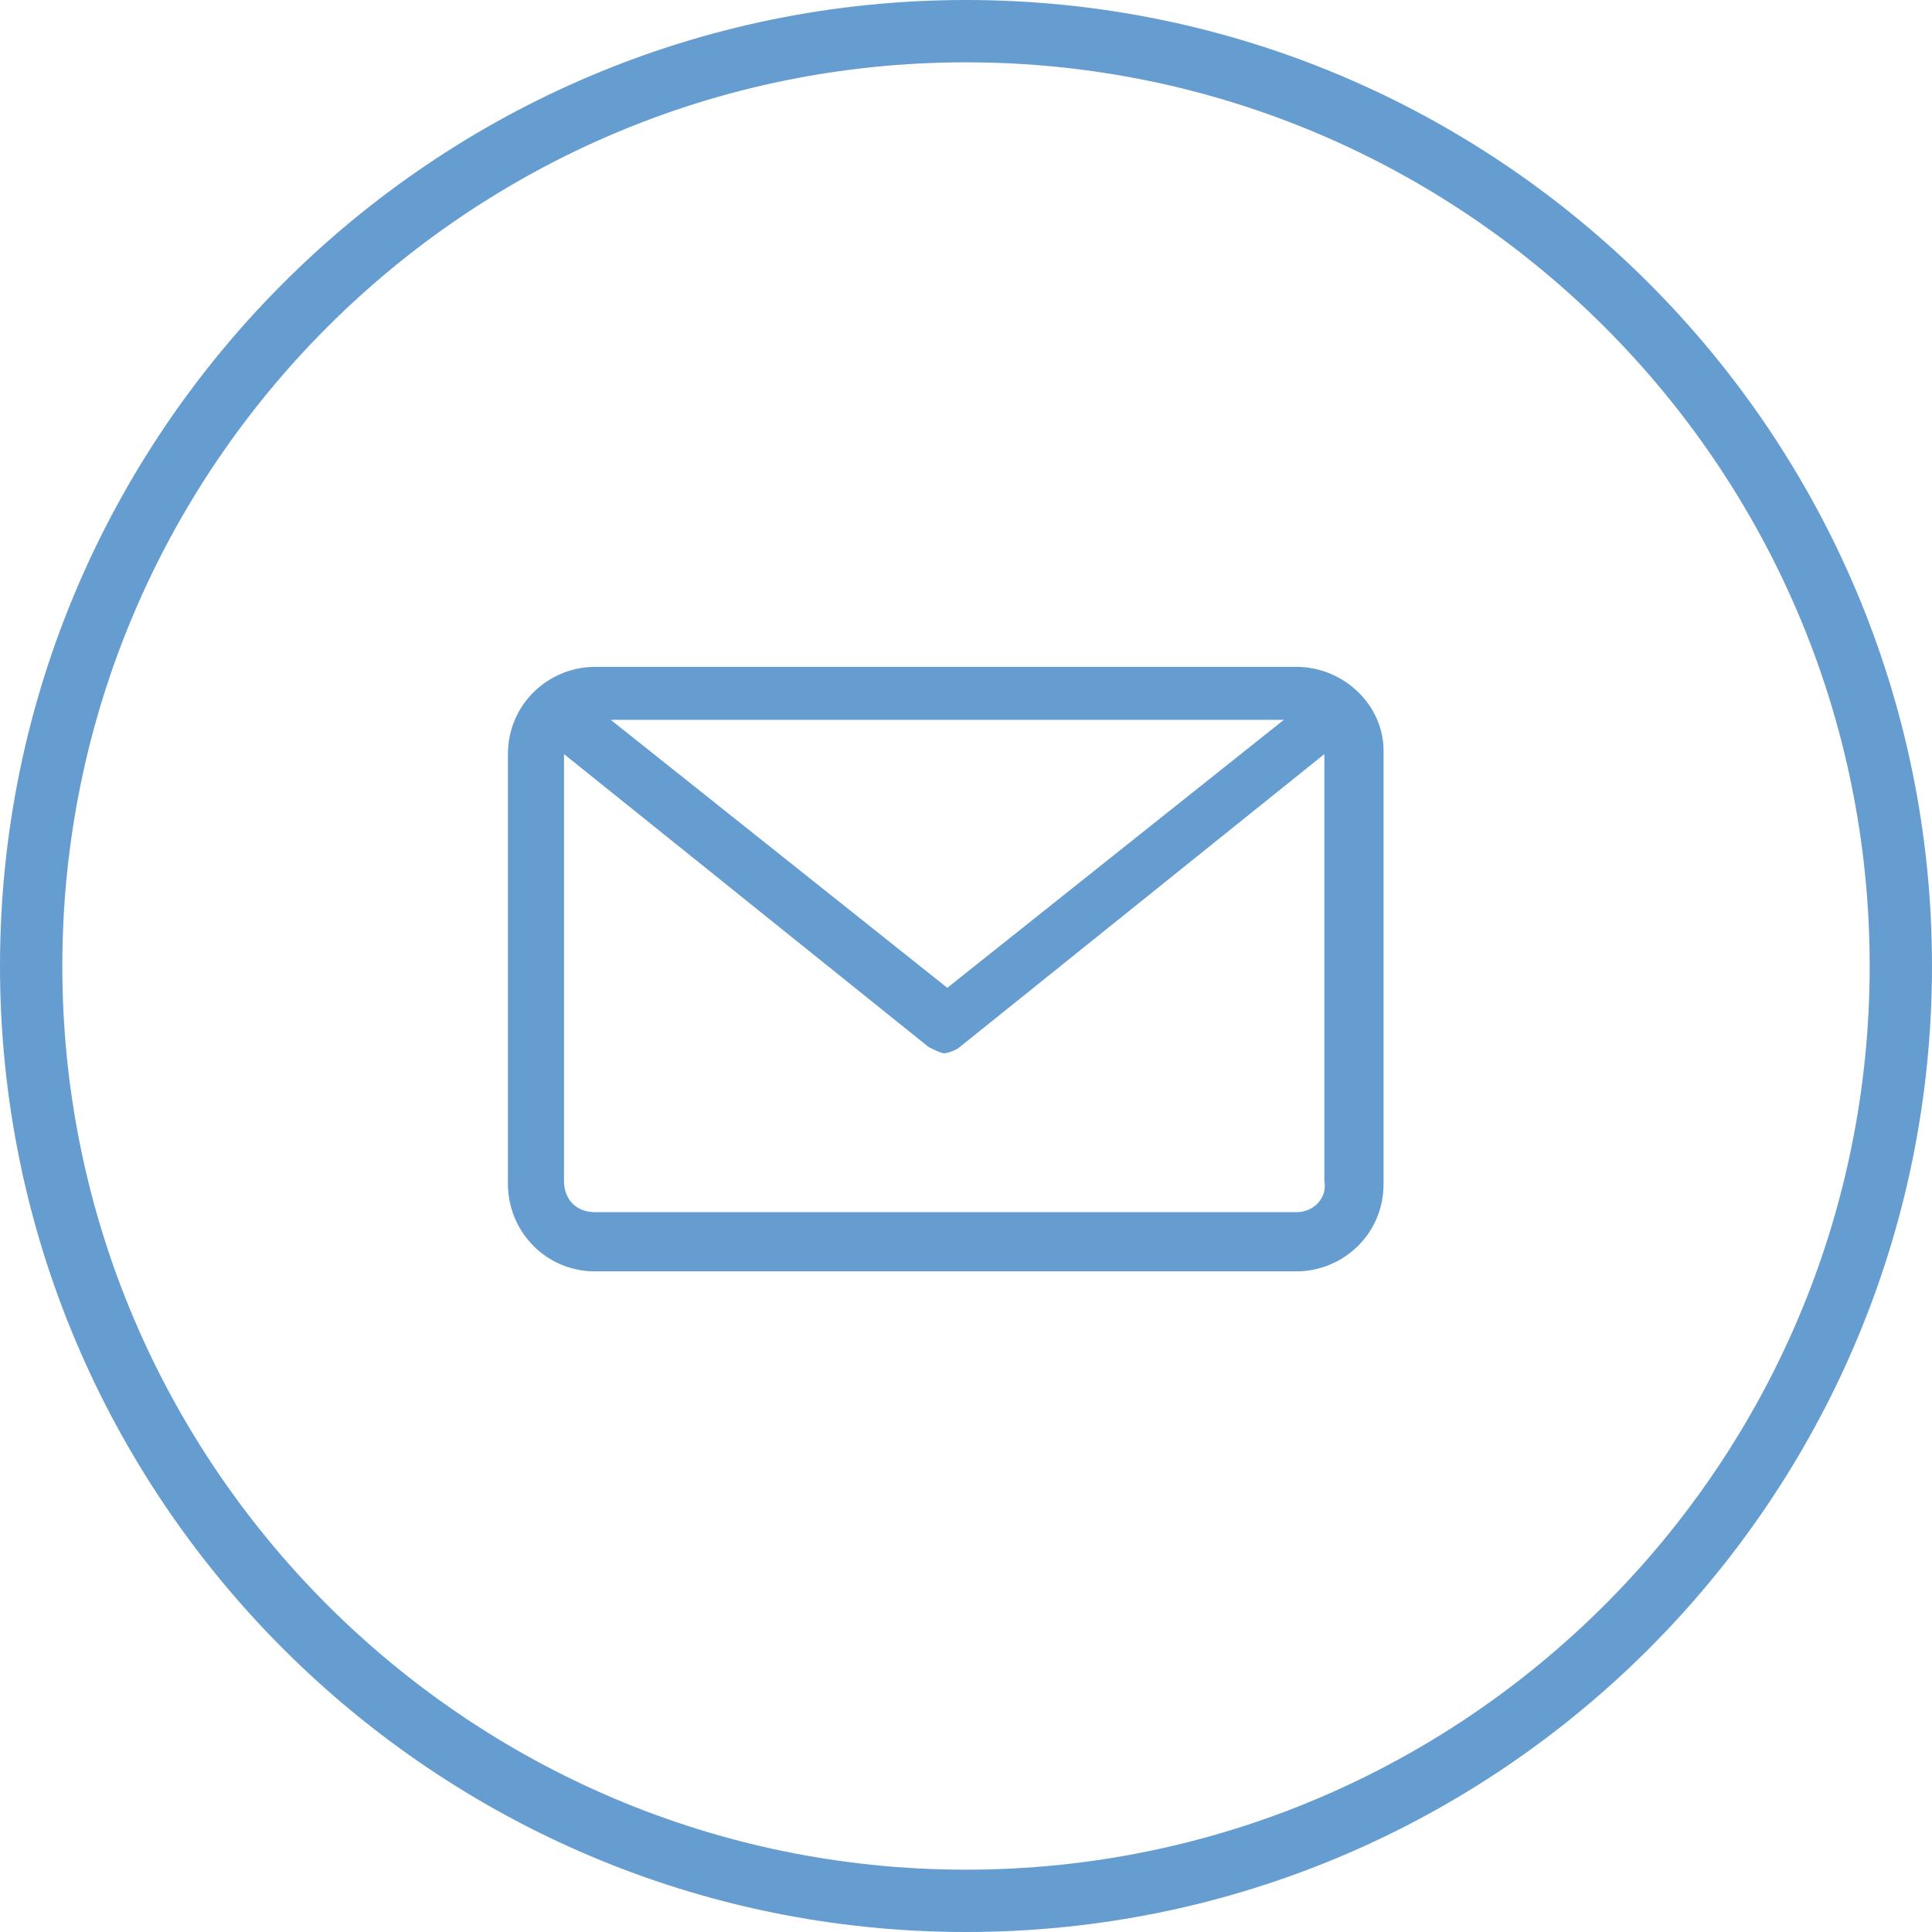
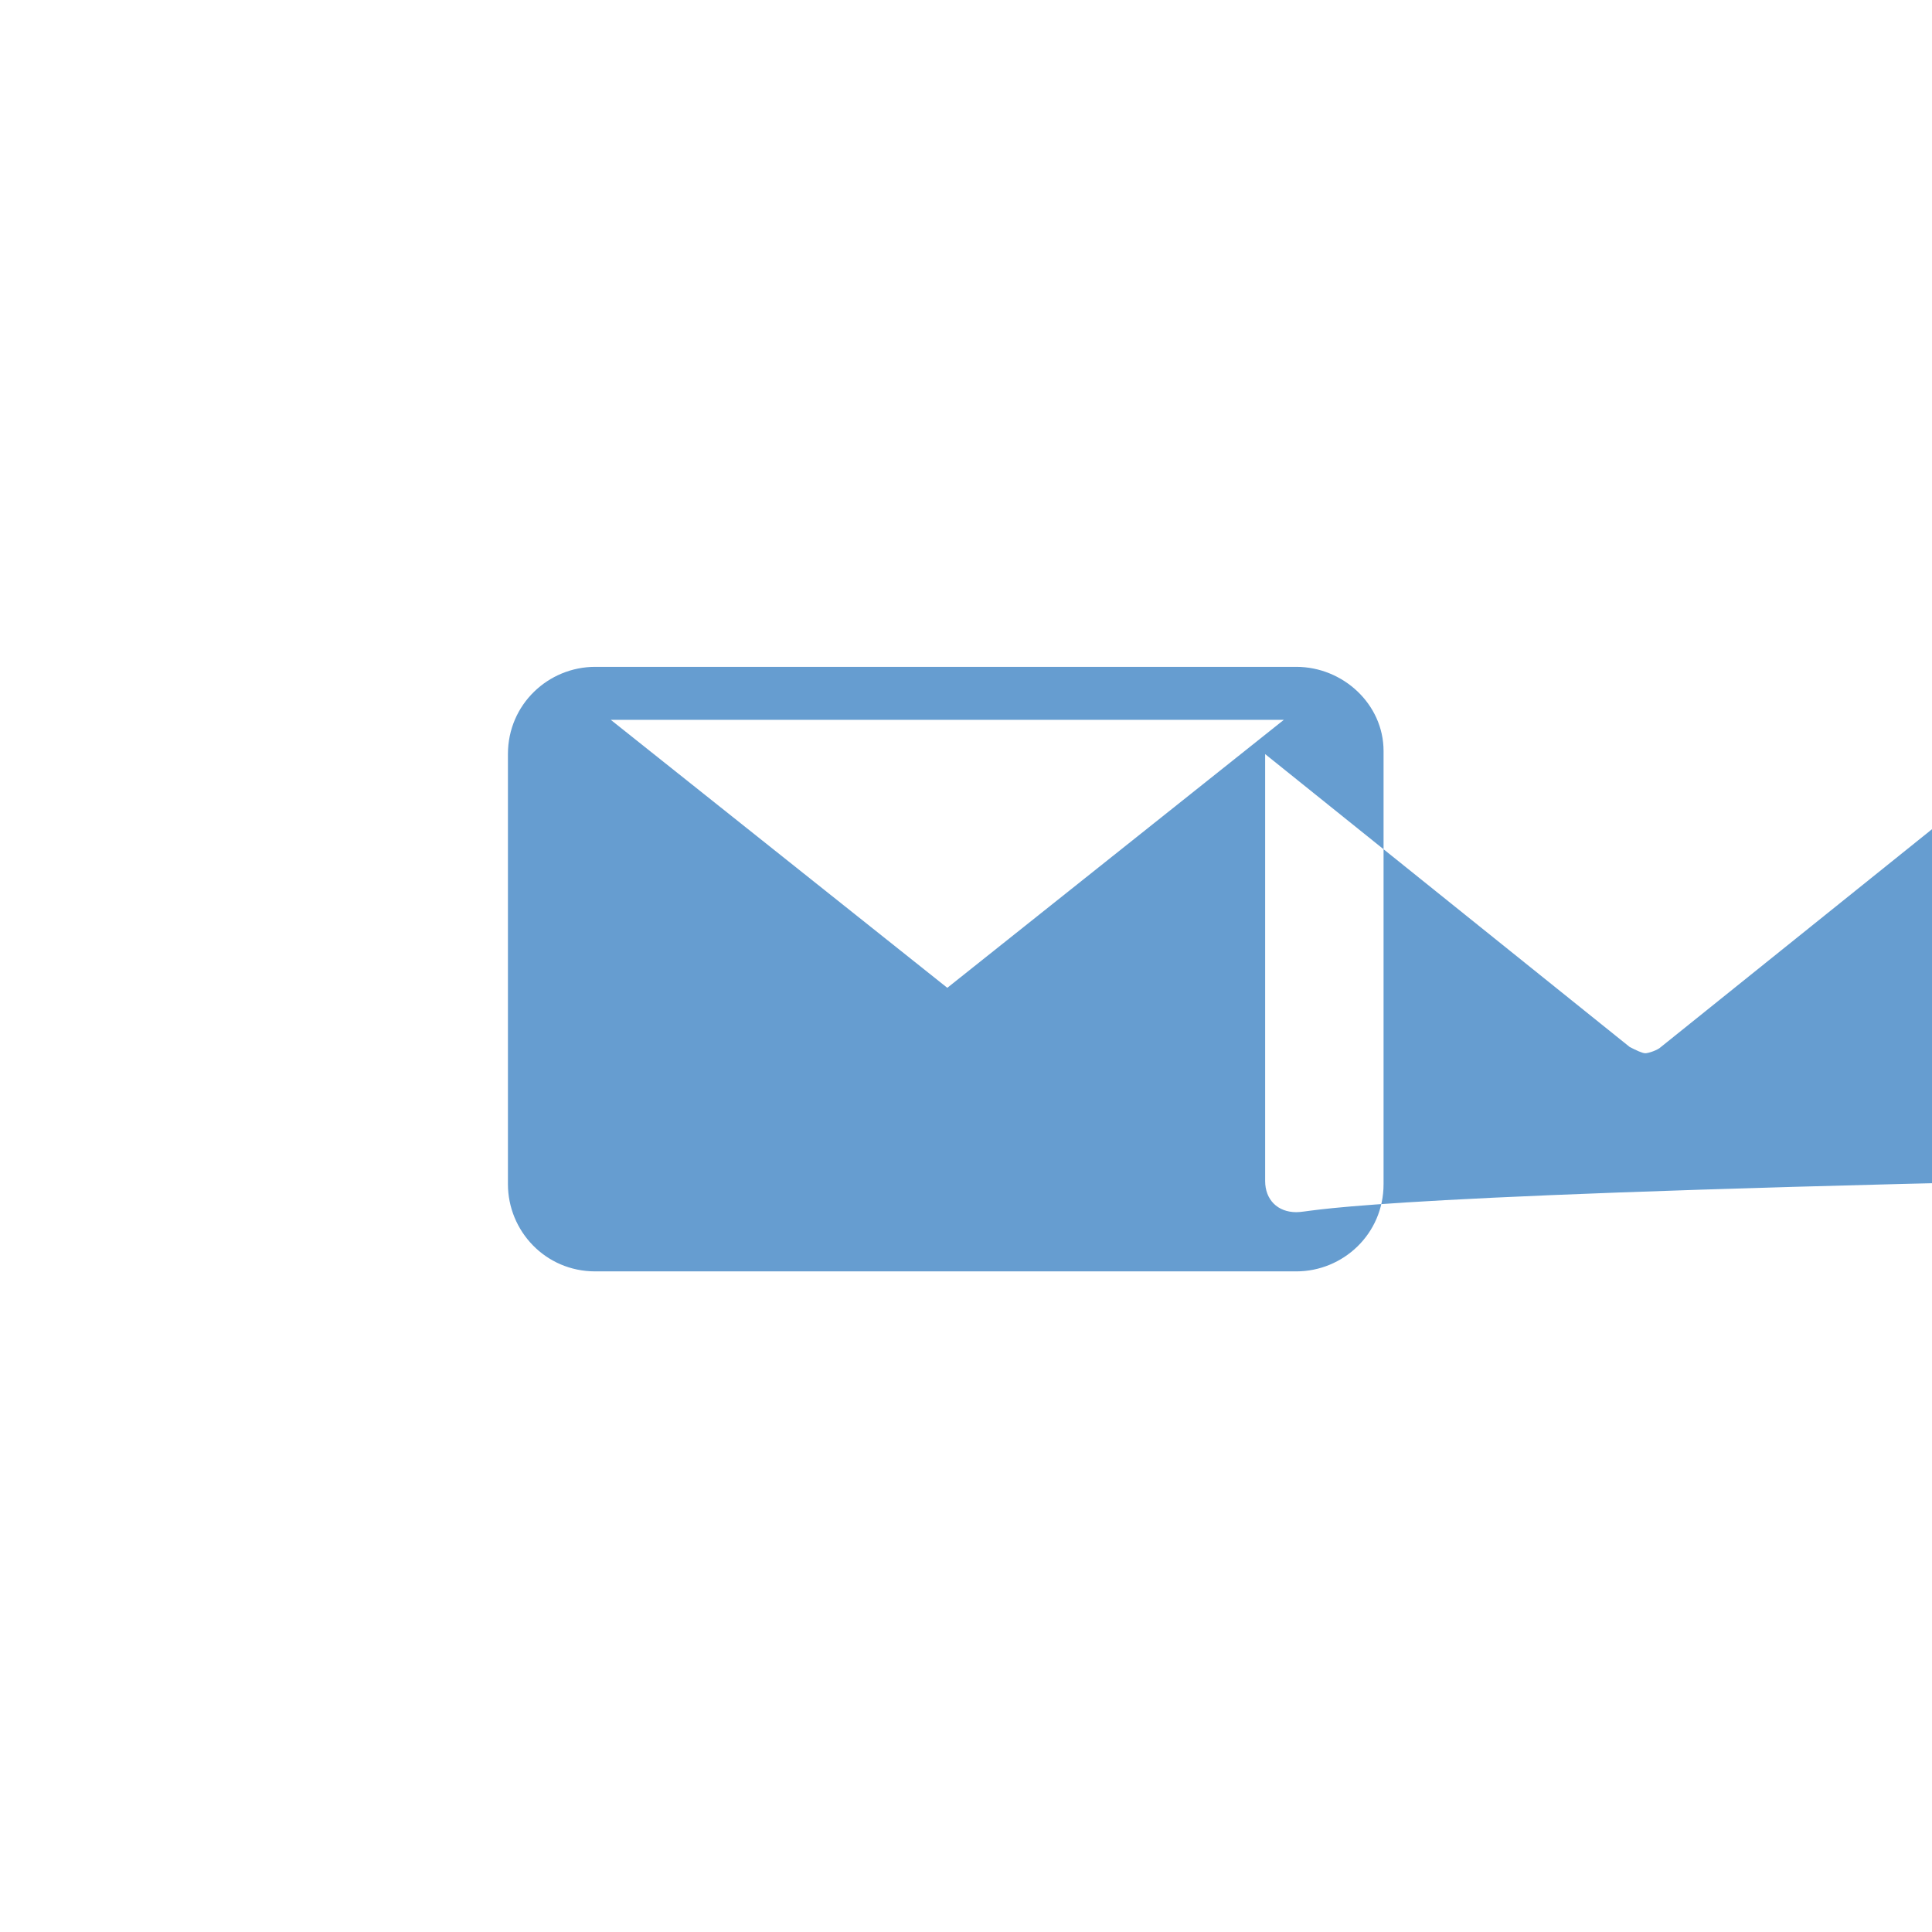
<svg xmlns="http://www.w3.org/2000/svg" version="1.1" id="Layer_1" x="0px" y="0px" viewBox="0 0 62 62" enable-background="new 0 0 62 62" xml:space="preserve">
  <g>
-     <path fill="#669DD0" d="M31,0C13.9,0,0,13.9,0,31c0,17.1,13.9,31,31,31c17.1,0,31-13.9,31-31C62,13.9,48.1,0,31,0z M31,60   C15,60,2,47,2,31C2,15,15,2,31,2c16,0,29,13,29,29C60,47,47,60,31,60z" />
-     <path fill="#669DD0" d="M41.6,21.4H19.1c-1.5,0-2.8,1.2-2.8,2.8v13.8c0,1.5,1.2,2.8,2.8,2.8h22.5c1.5,0,2.8-1.2,2.8-2.8V24.1   C44.4,22.6,43.1,21.4,41.6,21.4z M41.2,23.1l-10.8,8.6l-10.8-8.6H41.2z M41.6,38.9H19.1c-0.6,0-1-0.4-1-1V24.2l11.7,9.4   c0.2,0.1,0.4,0.2,0.5,0.2s0.4-0.1,0.5-0.2l11.7-9.4v13.7C42.6,38.4,42.2,38.9,41.6,38.9z" />
+     <path fill="#669DD0" d="M41.6,21.4H19.1c-1.5,0-2.8,1.2-2.8,2.8v13.8c0,1.5,1.2,2.8,2.8,2.8h22.5c1.5,0,2.8-1.2,2.8-2.8V24.1   C44.4,22.6,43.1,21.4,41.6,21.4z M41.2,23.1l-10.8,8.6l-10.8-8.6H41.2z M41.6,38.9c-0.6,0-1-0.4-1-1V24.2l11.7,9.4   c0.2,0.1,0.4,0.2,0.5,0.2s0.4-0.1,0.5-0.2l11.7-9.4v13.7C42.6,38.4,42.2,38.9,41.6,38.9z" />
  </g>
</svg>